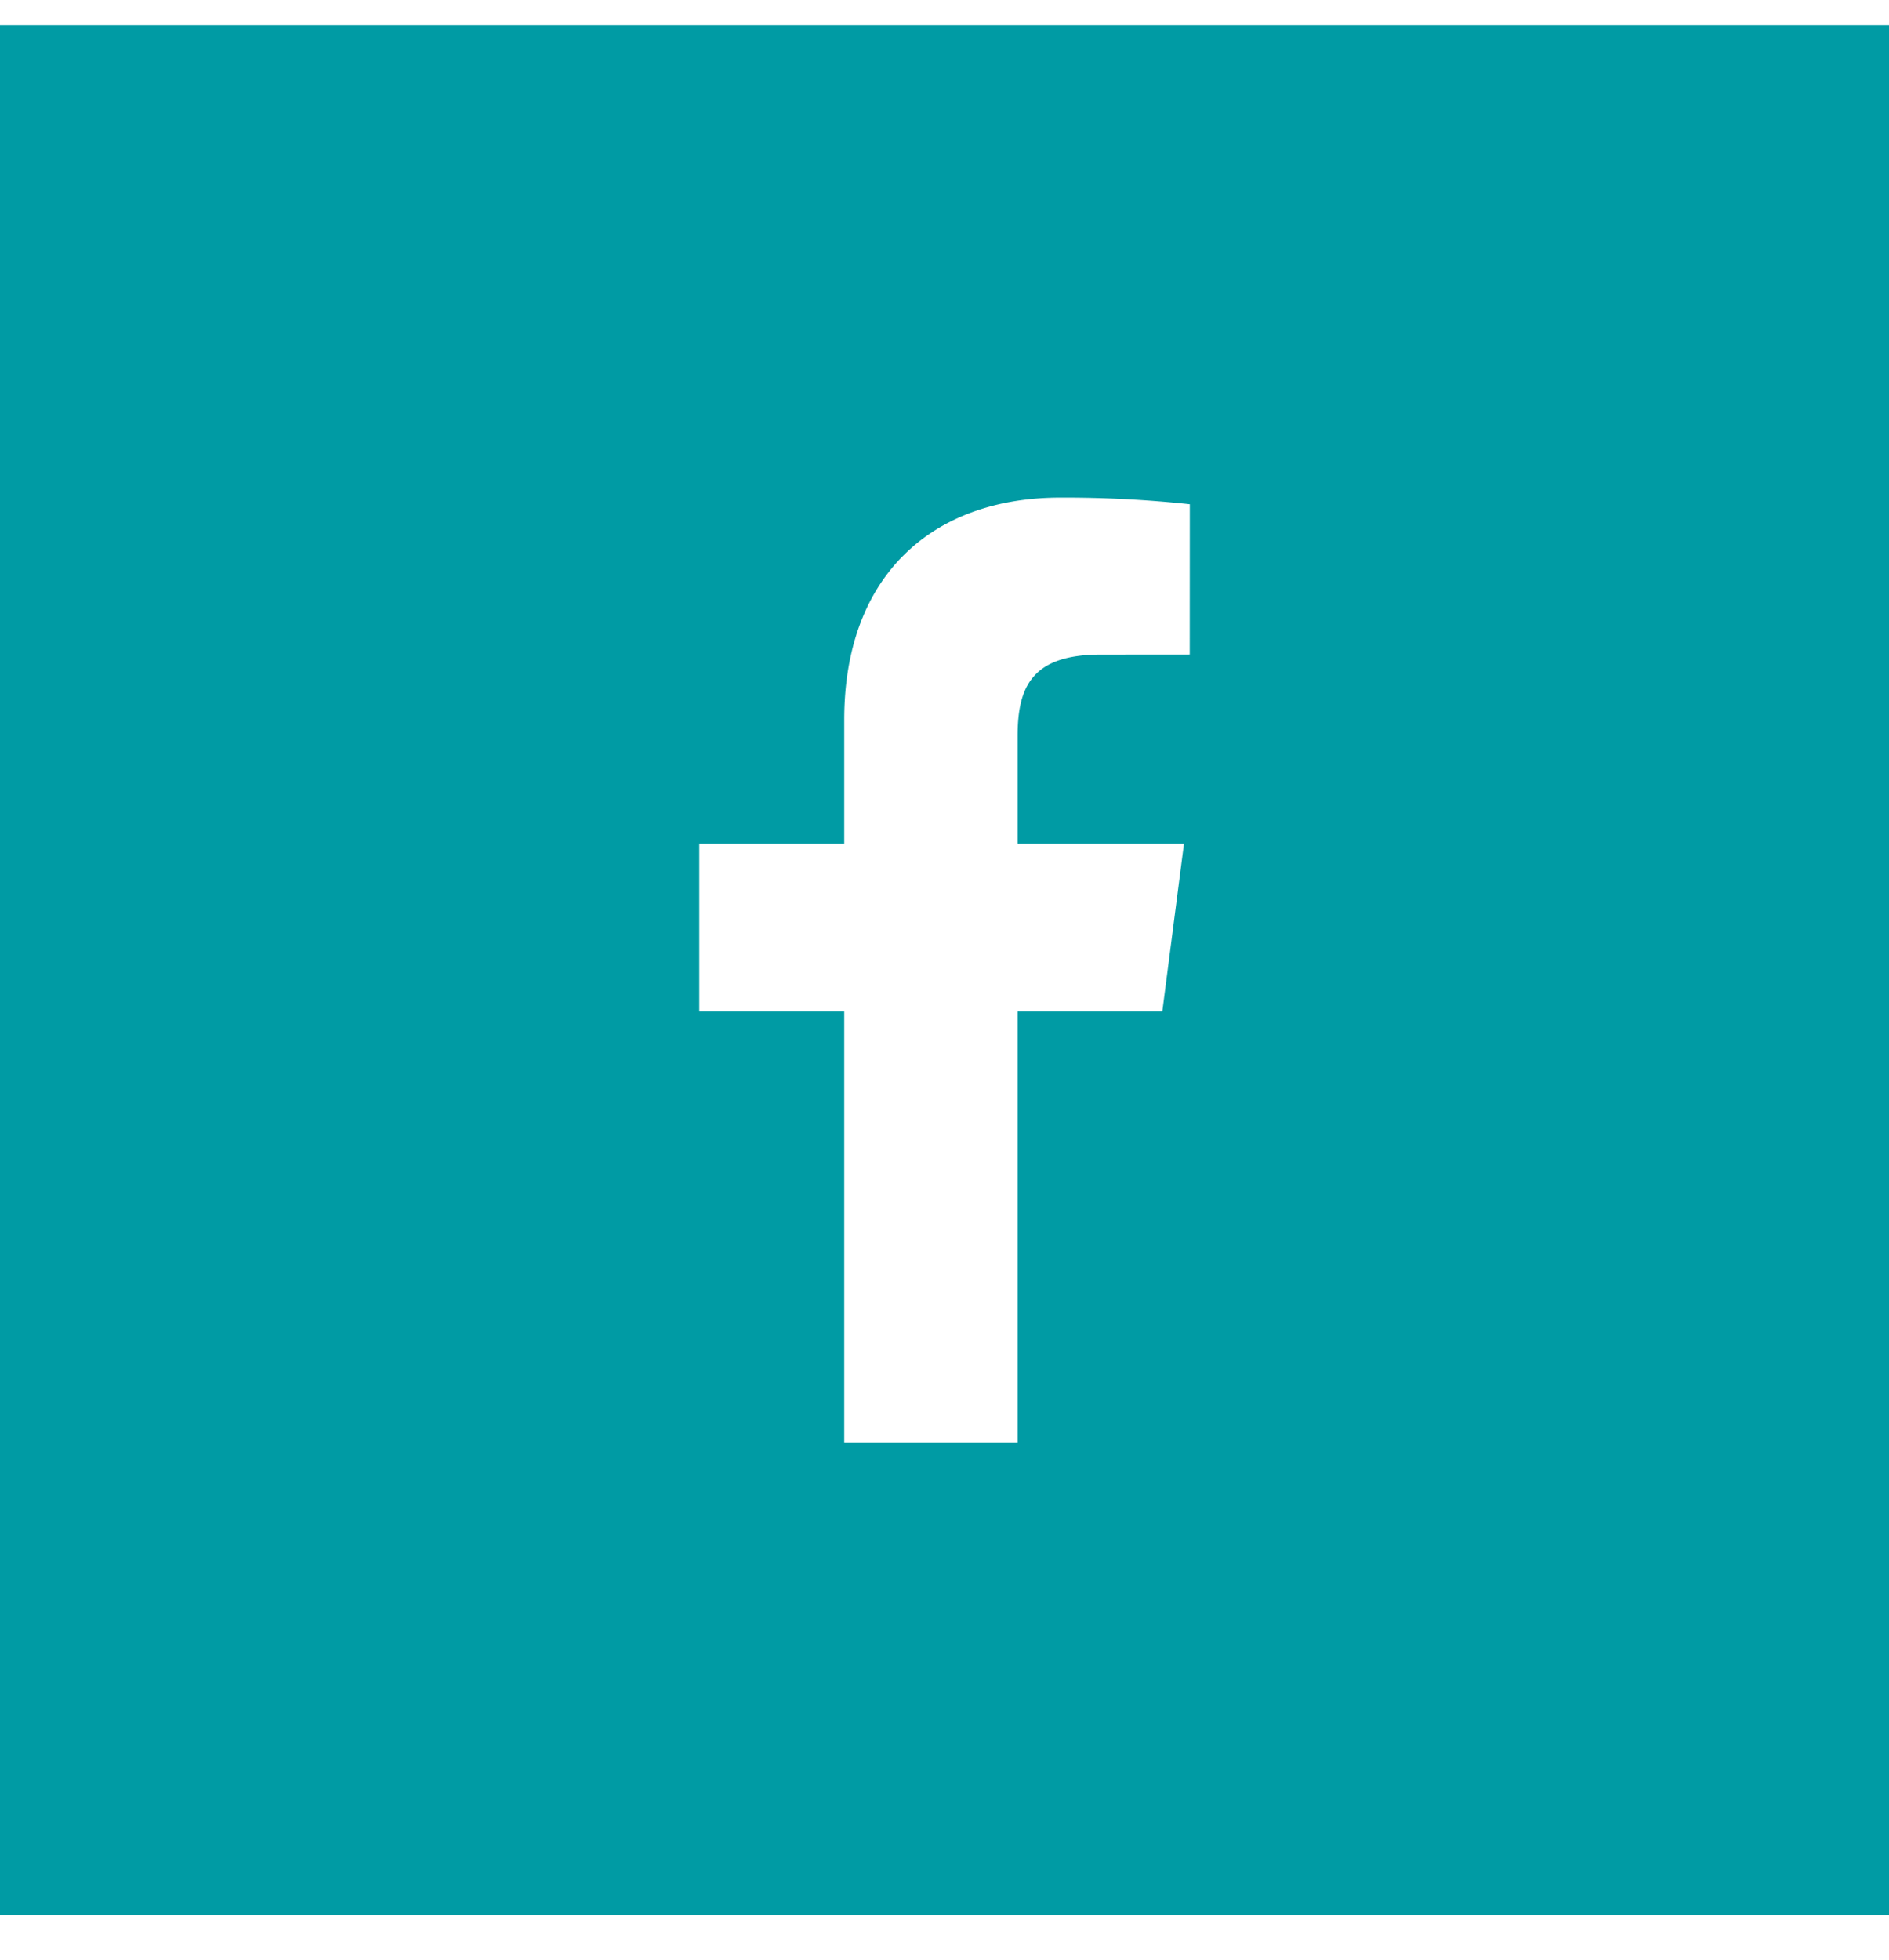
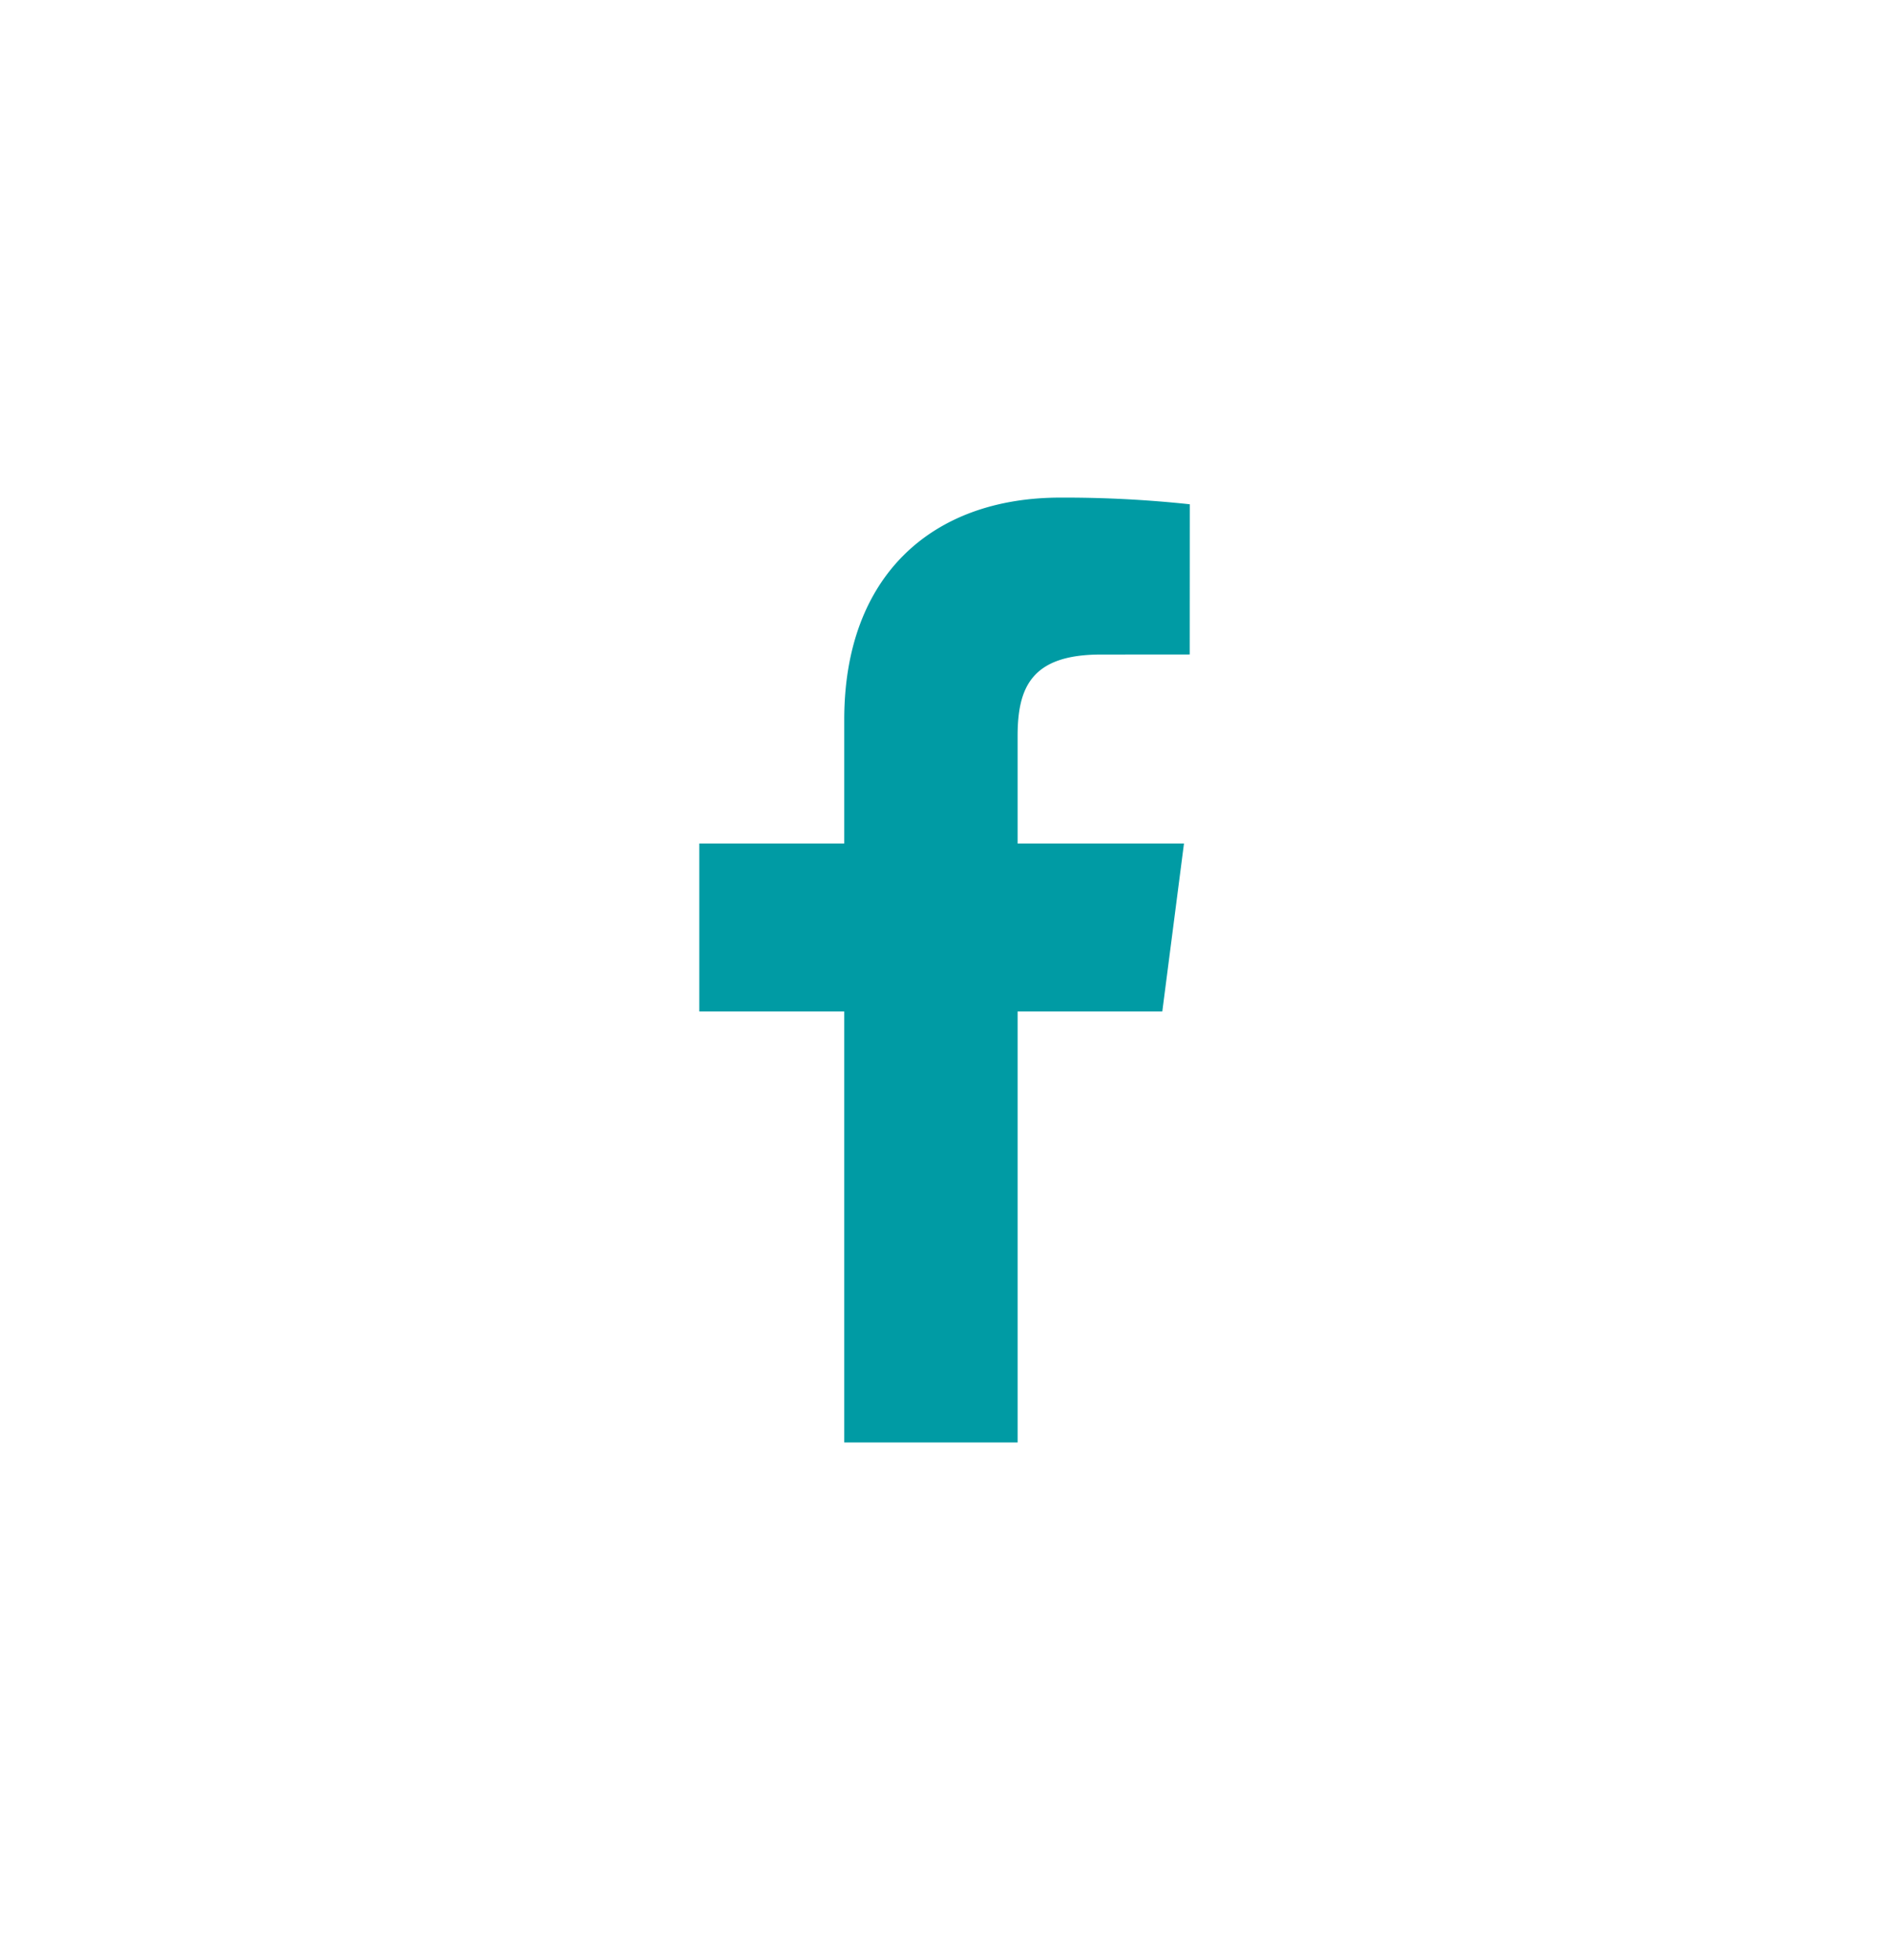
<svg xmlns="http://www.w3.org/2000/svg" width="27" height="28" viewBox="0 0 27 28">
-   <path fill="#009ba4" d="M0 .36h27v27H0zm17.006 6.845a16.77 16.77 0 0 0-1.852-.095c-1.832 0-3.087 1.118-3.087 3.172v1.77H9.995v2.4h2.072v6.158h2.478v-6.158h2.068l.31-2.4h-2.378V10.52c0-.695.194-1.168 1.19-1.168l1.27-.001z" />
+   <path fill="#009ba4" d="M0 .36v27H0zm17.006 6.845a16.77 16.77 0 0 0-1.852-.095c-1.832 0-3.087 1.118-3.087 3.172v1.77H9.995v2.4h2.072v6.158h2.478v-6.158h2.068l.31-2.4h-2.378V10.52c0-.695.194-1.168 1.19-1.168l1.27-.001z" />
</svg>